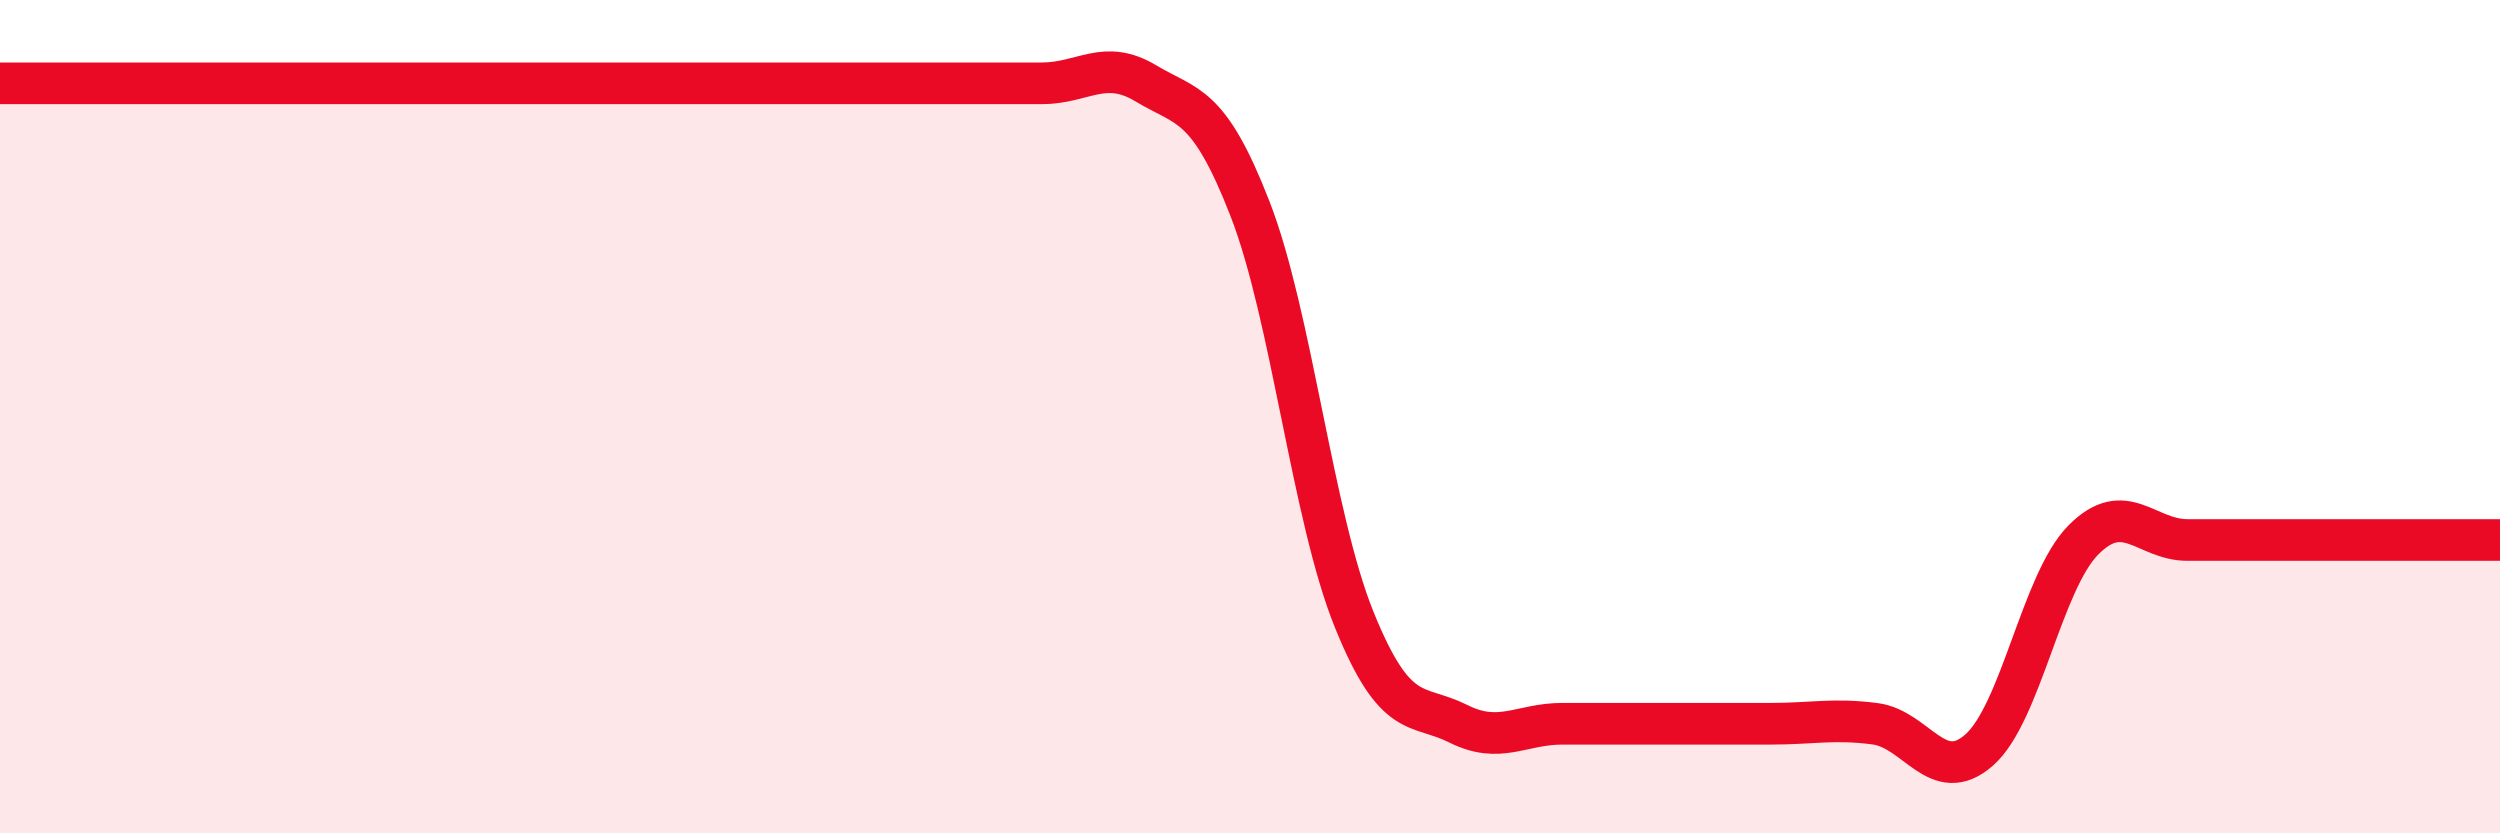
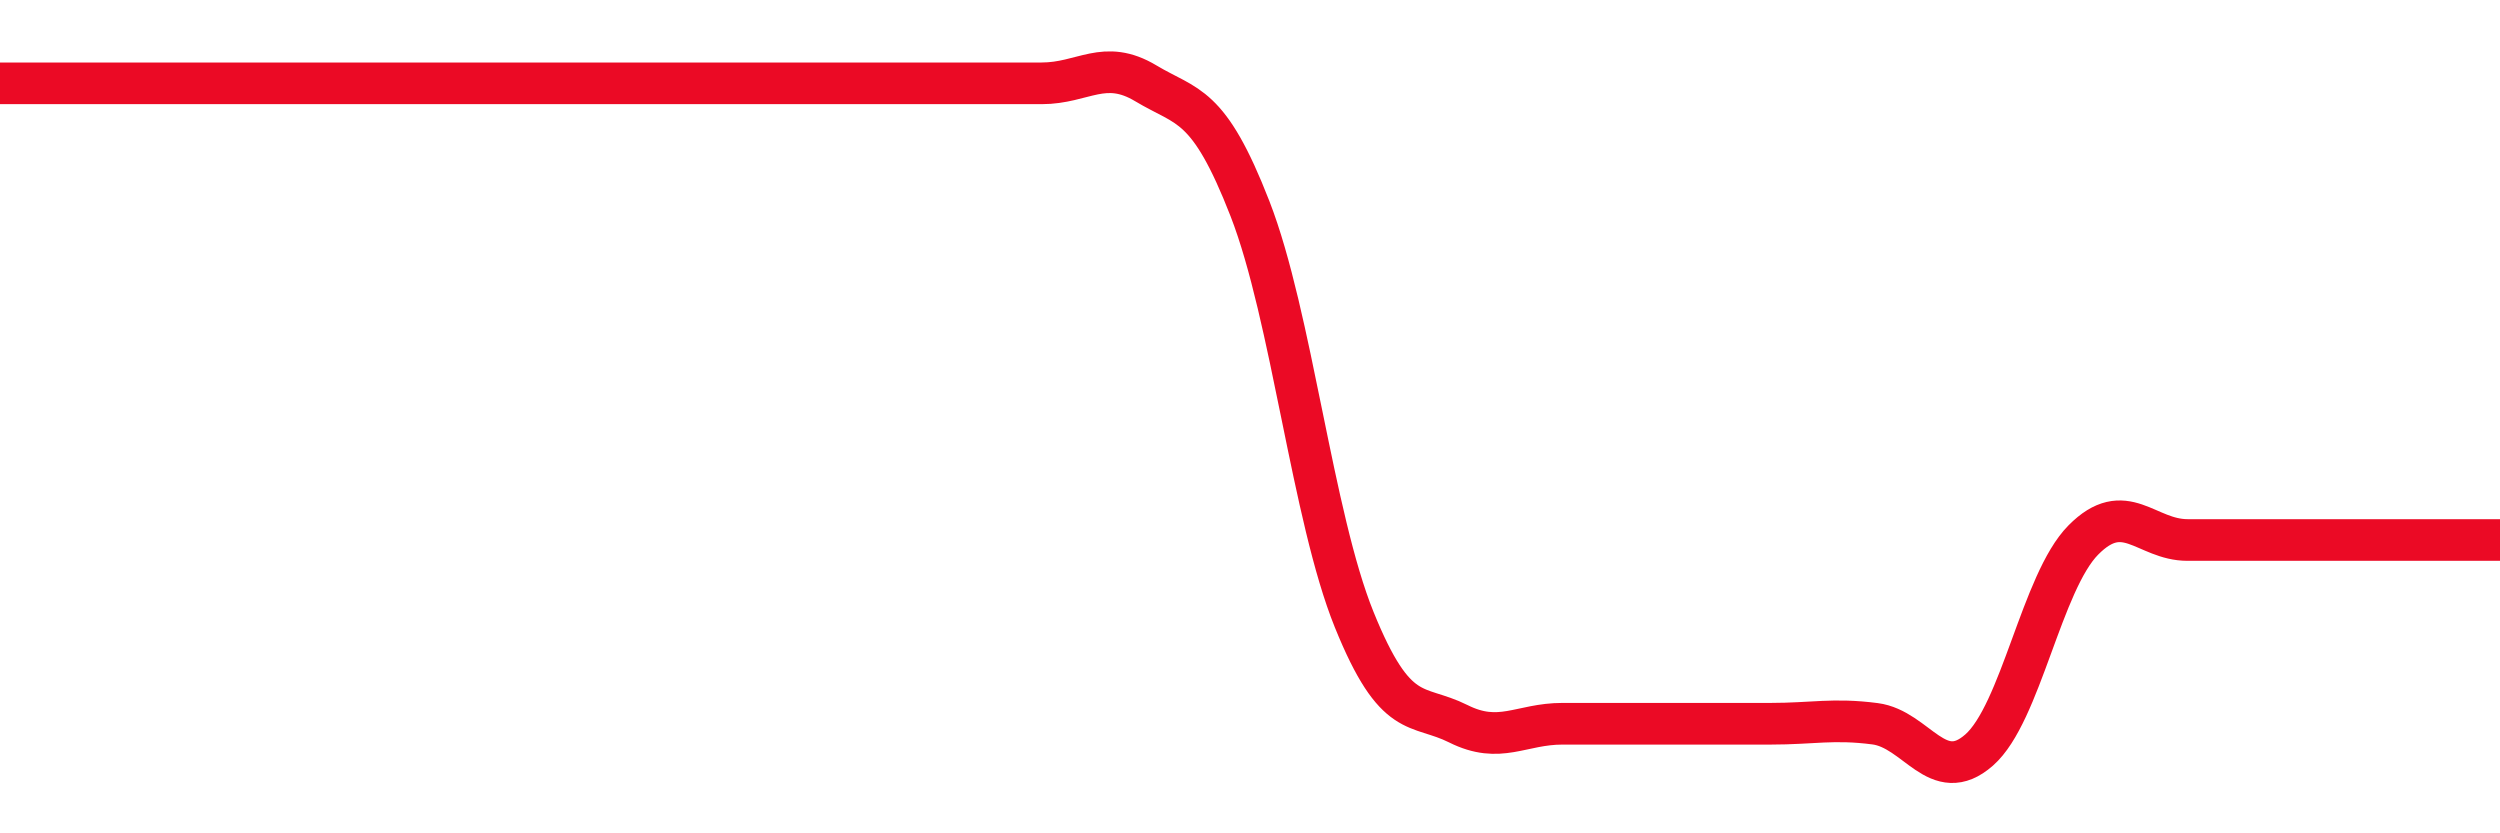
<svg xmlns="http://www.w3.org/2000/svg" width="60" height="20" viewBox="0 0 60 20">
-   <path d="M 0,2 C 0.5,2 1.5,2 2.5,2 C 3.5,2 4,2 5,2 C 6,2 6.5,2 7.5,2 C 8.5,2 9,2 10,2 C 11,2 11.5,2 12.5,2 C 13.5,2 14,2 15,2 C 16,2 16.5,2 17.5,2 C 18.5,2 19,2 20,2 C 21,2 21.5,2 22.5,2 C 23.5,2 24,2 25,2 C 26,2 26.5,1.4 27.5,2 C 28.5,2.6 29,2.44 30,5.01 C 31,7.58 31.5,12.4 32.5,14.87 C 33.5,17.34 34,16.87 35,17.37 C 36,17.87 36.5,17.37 37.5,17.37 C 38.5,17.37 39,17.37 40,17.37 C 41,17.37 41.5,17.37 42.5,17.37 C 43.5,17.37 44,17.24 45,17.37 C 46,17.5 46.5,18.88 47.5,18 C 48.5,17.12 49,13.97 50,12.96 C 51,11.95 51.5,12.96 52.5,12.96 C 53.5,12.96 53.5,12.96 55,12.96 C 56.5,12.96 59,12.96 60,12.96L60 20L0 20Z" fill="#EB0A25" opacity="0.1" stroke-linecap="round" stroke-linejoin="round" />
  <path d="M 0,2 C 0.5,2 1.5,2 2.5,2 C 3.5,2 4,2 5,2 C 6,2 6.5,2 7.5,2 C 8.5,2 9,2 10,2 C 11,2 11.5,2 12.5,2 C 13.5,2 14,2 15,2 C 16,2 16.5,2 17.5,2 C 18.5,2 19,2 20,2 C 21,2 21.5,2 22.5,2 C 23.5,2 24,2 25,2 C 26,2 26.5,1.4 27.5,2 C 28.5,2.6 29,2.44 30,5.01 C 31,7.58 31.5,12.4 32.5,14.87 C 33.5,17.34 34,16.87 35,17.37 C 36,17.87 36.5,17.37 37.5,17.37 C 38.5,17.37 39,17.37 40,17.37 C 41,17.37 41.5,17.37 42.5,17.37 C 43.5,17.37 44,17.24 45,17.37 C 46,17.5 46.5,18.88 47.5,18 C 48.5,17.12 49,13.97 50,12.96 C 51,11.95 51.5,12.96 52.5,12.96 C 53.5,12.96 53.5,12.96 55,12.96 C 56.5,12.96 59,12.96 60,12.96" stroke="#EB0A25" stroke-width="1" fill="none" stroke-linecap="round" stroke-linejoin="round" />
</svg>